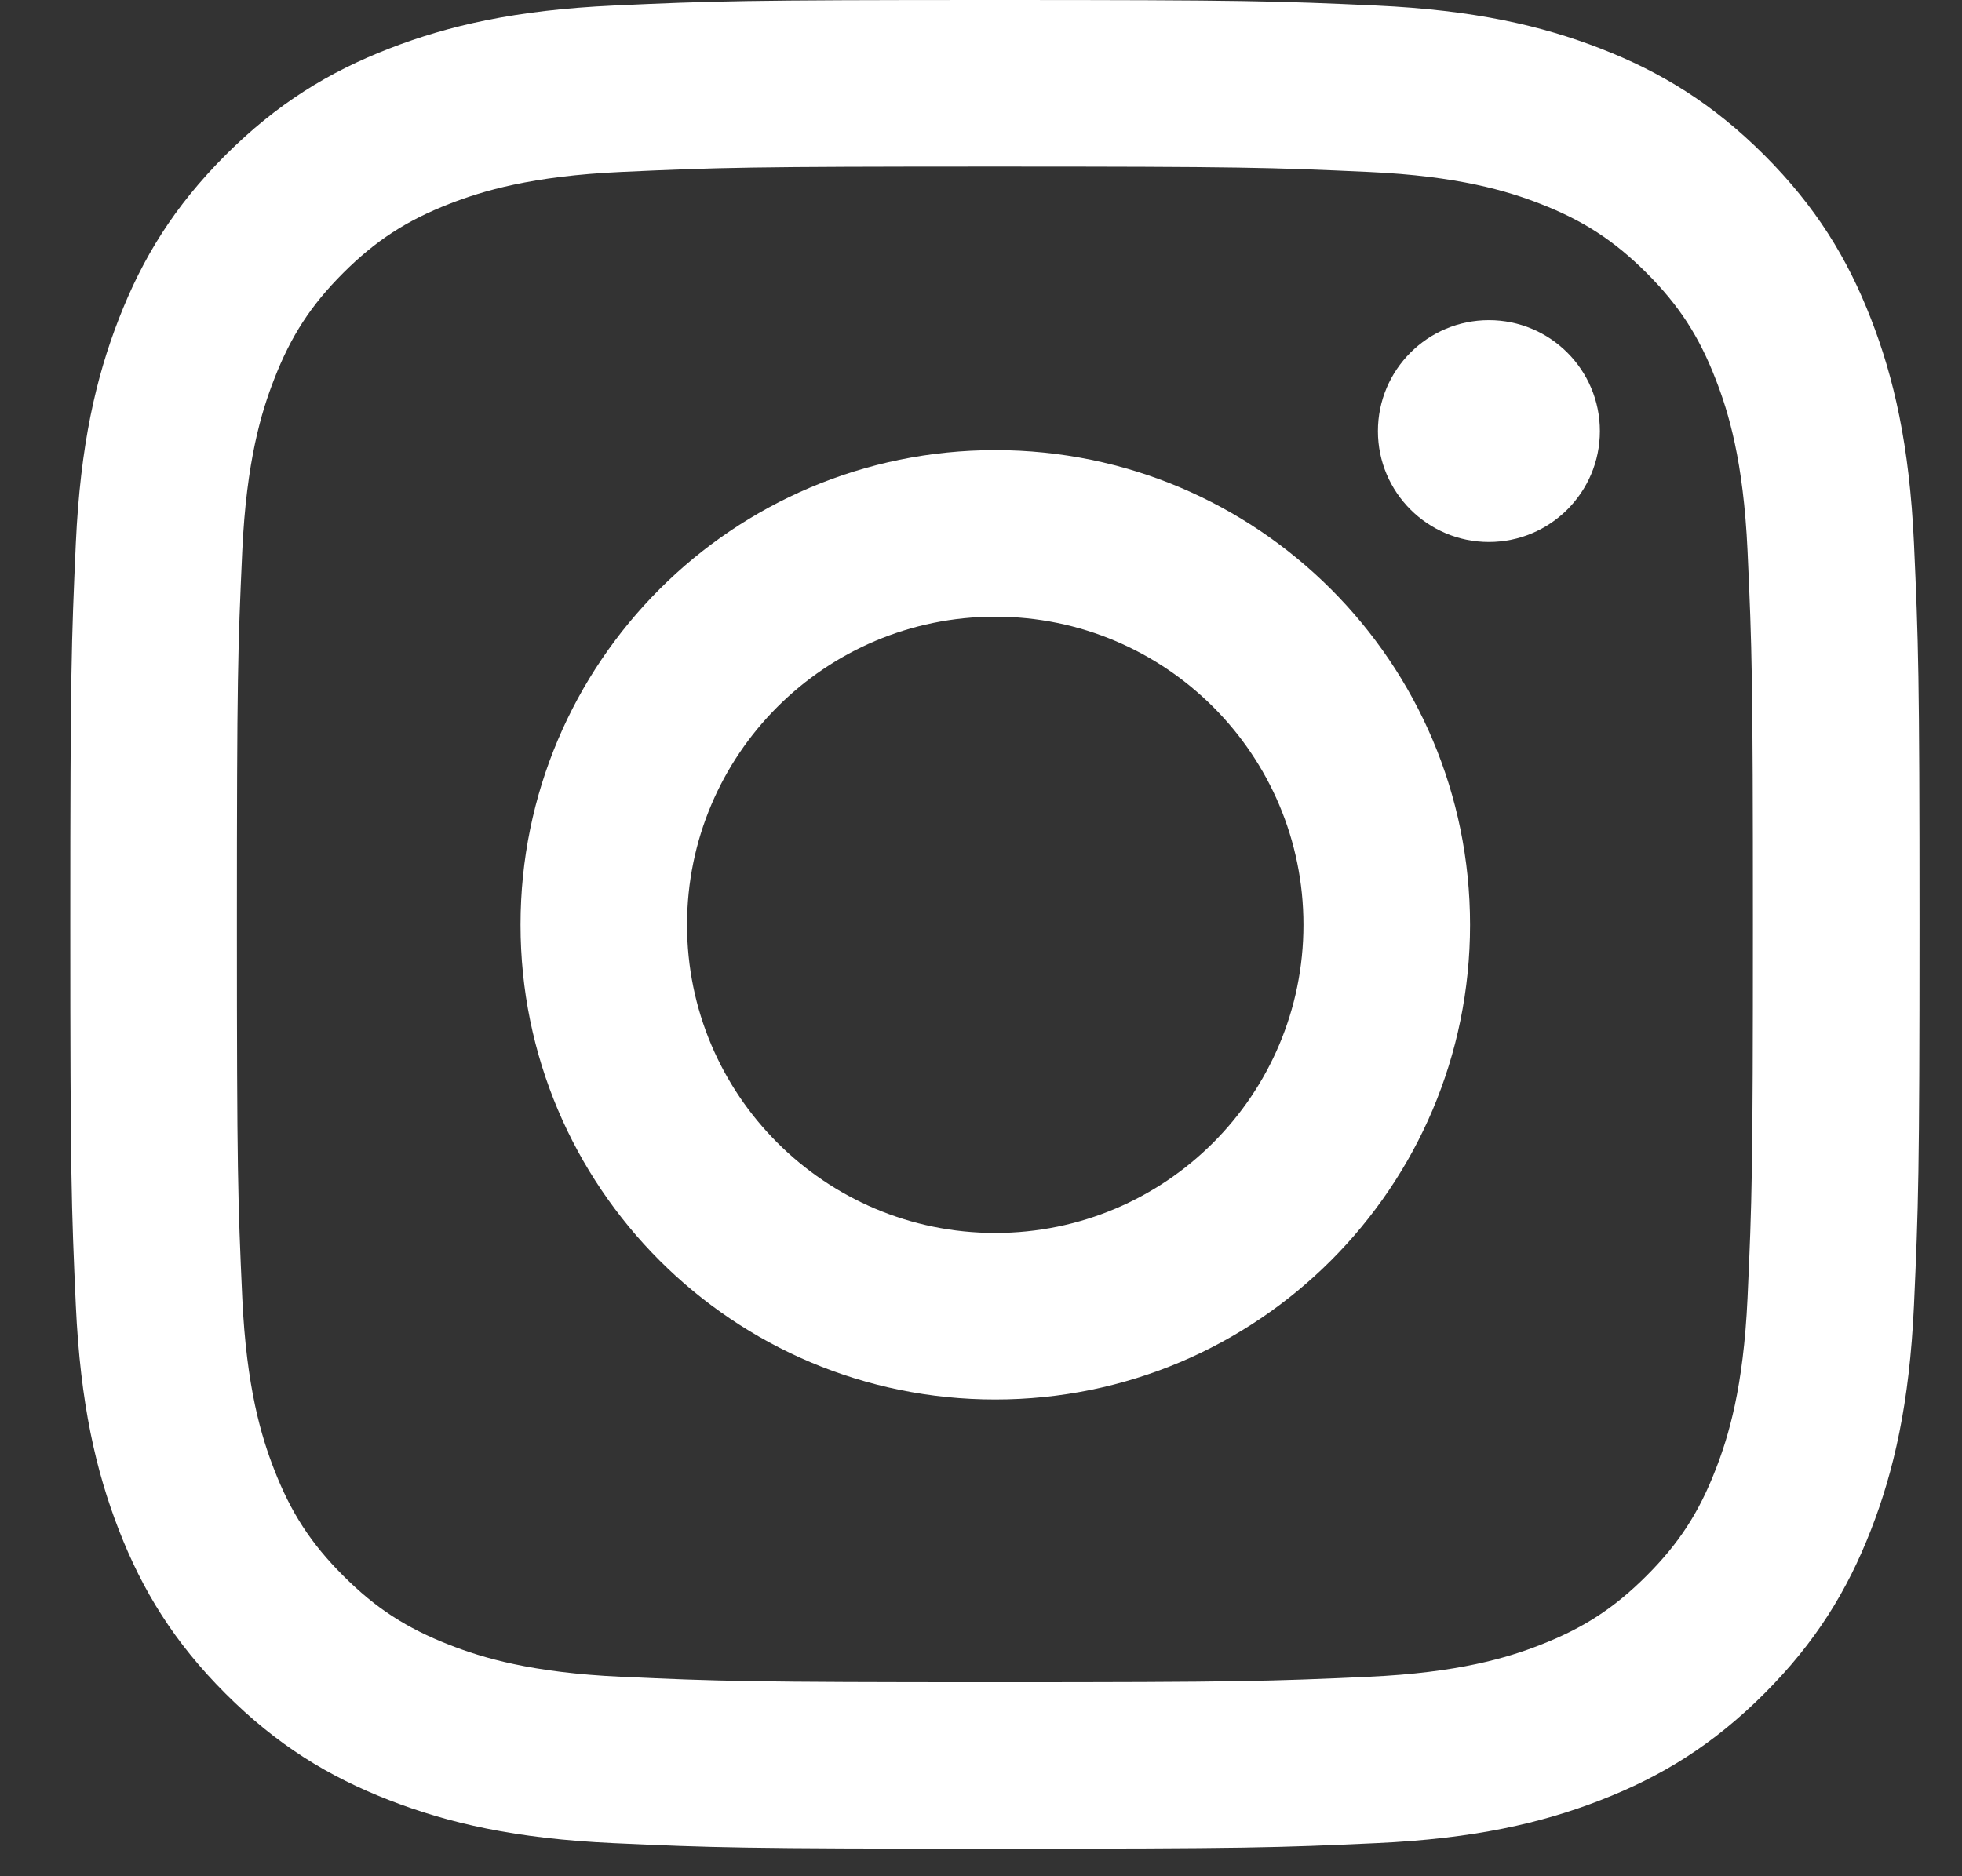
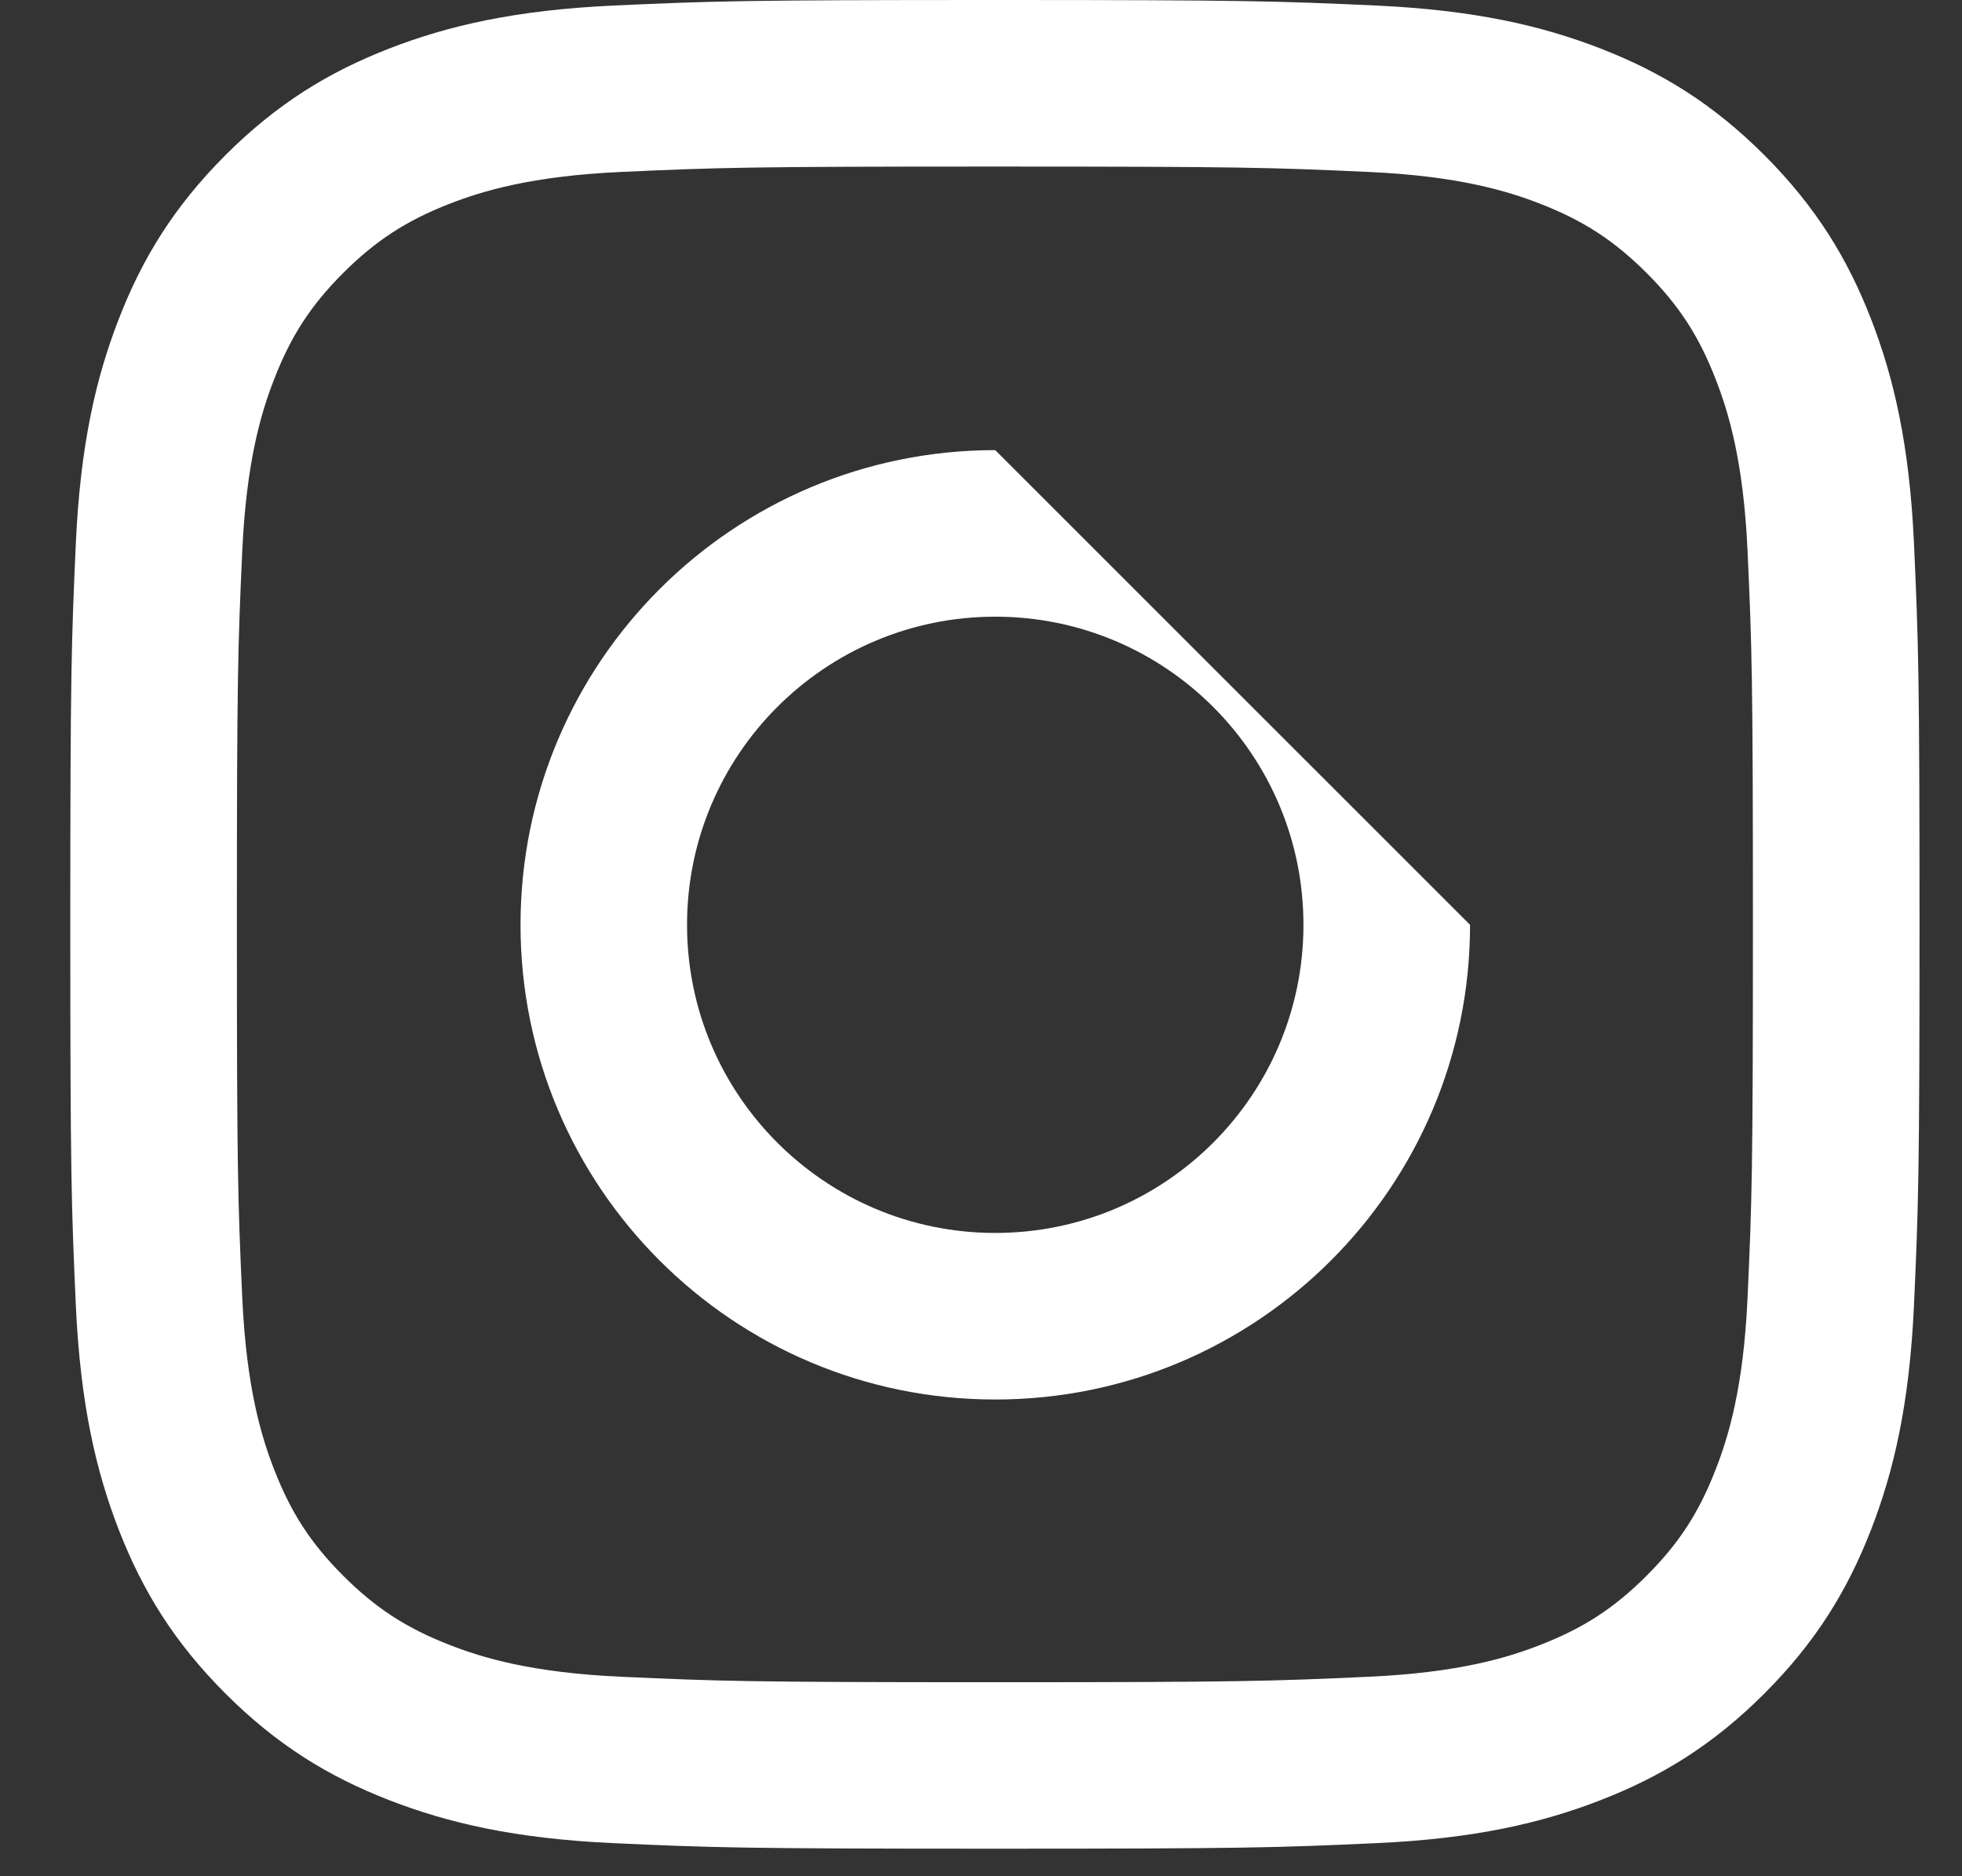
<svg xmlns="http://www.w3.org/2000/svg" width="23" height="22" viewBox="0 0 23 22" fill="none">
  <rect x="0" y="0" width="23" height="22" fill="#333333" stroke="none" />
  <path d="M11.663 1.953C14.557 1.953 14.9 1.964 16.043 2.016C17.1 2.064 17.674 2.241 18.055 2.389C18.561 2.586 18.922 2.821 19.302 3.2C19.681 3.579 19.916 3.94 20.112 4.446C20.261 4.828 20.438 5.402 20.486 6.459C20.538 7.602 20.549 7.945 20.549 10.839C20.549 13.733 20.538 14.076 20.486 15.219C20.438 16.275 20.261 16.849 20.112 17.231C19.916 17.737 19.681 18.098 19.302 18.477C18.922 18.857 18.561 19.091 18.055 19.288C17.674 19.437 17.1 19.613 16.043 19.661C14.9 19.713 14.557 19.725 11.663 19.725C8.769 19.725 8.426 19.713 7.283 19.661C6.226 19.613 5.653 19.437 5.271 19.288C4.765 19.091 4.404 18.857 4.024 18.477C3.645 18.098 3.41 17.737 3.214 17.231C3.065 16.849 2.889 16.275 2.84 15.219C2.788 14.076 2.777 13.733 2.777 10.839C2.777 7.945 2.788 7.602 2.84 6.459C2.889 5.402 3.065 4.828 3.214 4.446C3.41 3.94 3.645 3.579 4.024 3.2C4.404 2.821 4.765 2.586 5.271 2.389C5.653 2.241 6.226 2.064 7.283 2.016C8.426 1.964 8.769 1.953 11.663 1.953ZM11.663 0C8.719 0 8.35 0.012 7.194 0.065C6.041 0.118 5.253 0.301 4.563 0.569C3.85 0.846 3.246 1.217 2.643 1.819C2.041 2.422 1.67 3.026 1.393 3.739C1.125 4.428 0.942 5.216 0.889 6.37C0.837 7.526 0.824 7.895 0.824 10.839C0.824 13.782 0.837 14.152 0.889 15.307C0.942 16.461 1.125 17.249 1.393 17.939C1.67 18.651 2.041 19.256 2.643 19.858C3.246 20.461 3.85 20.831 4.563 21.108C5.253 21.376 6.041 21.56 7.194 21.612C8.35 21.665 8.719 21.677 11.663 21.677C14.607 21.677 14.976 21.665 16.132 21.612C17.285 21.56 18.073 21.376 18.763 21.108C19.476 20.831 20.08 20.461 20.683 19.858C21.285 19.256 21.656 18.651 21.933 17.939C22.201 17.249 22.384 16.461 22.437 15.307C22.489 14.152 22.502 13.782 22.502 10.839C22.502 7.895 22.489 7.526 22.437 6.37C22.384 5.216 22.201 4.428 21.933 3.739C21.656 3.026 21.285 2.422 20.683 1.819C20.08 1.217 19.476 0.846 18.763 0.569C18.073 0.301 17.285 0.118 16.132 0.065C14.976 0.012 14.607 0 11.663 0Z" fill="white" />
-   <path d="M11.667 5.278C8.593 5.278 6.102 7.77 6.102 10.844C6.102 13.918 8.593 16.41 11.667 16.41C14.741 16.41 17.233 13.918 17.233 10.844C17.233 7.77 14.741 5.278 11.667 5.278ZM11.667 14.457C9.672 14.457 8.054 12.839 8.054 10.844C8.054 8.849 9.672 7.231 11.667 7.231C13.663 7.231 15.28 8.849 15.28 10.844C15.28 12.839 13.663 14.457 11.667 14.457Z" fill="white" />
-   <path d="M18.755 5.055C18.755 5.773 18.172 6.355 17.454 6.355C16.736 6.355 16.153 5.773 16.153 5.055C16.153 4.336 16.736 3.754 17.454 3.754C18.172 3.754 18.755 4.336 18.755 5.055Z" fill="white" />
+   <path d="M11.667 5.278C8.593 5.278 6.102 7.77 6.102 10.844C6.102 13.918 8.593 16.41 11.667 16.41C14.741 16.41 17.233 13.918 17.233 10.844ZM11.667 14.457C9.672 14.457 8.054 12.839 8.054 10.844C8.054 8.849 9.672 7.231 11.667 7.231C13.663 7.231 15.28 8.849 15.28 10.844C15.28 12.839 13.663 14.457 11.667 14.457Z" fill="white" />
</svg>